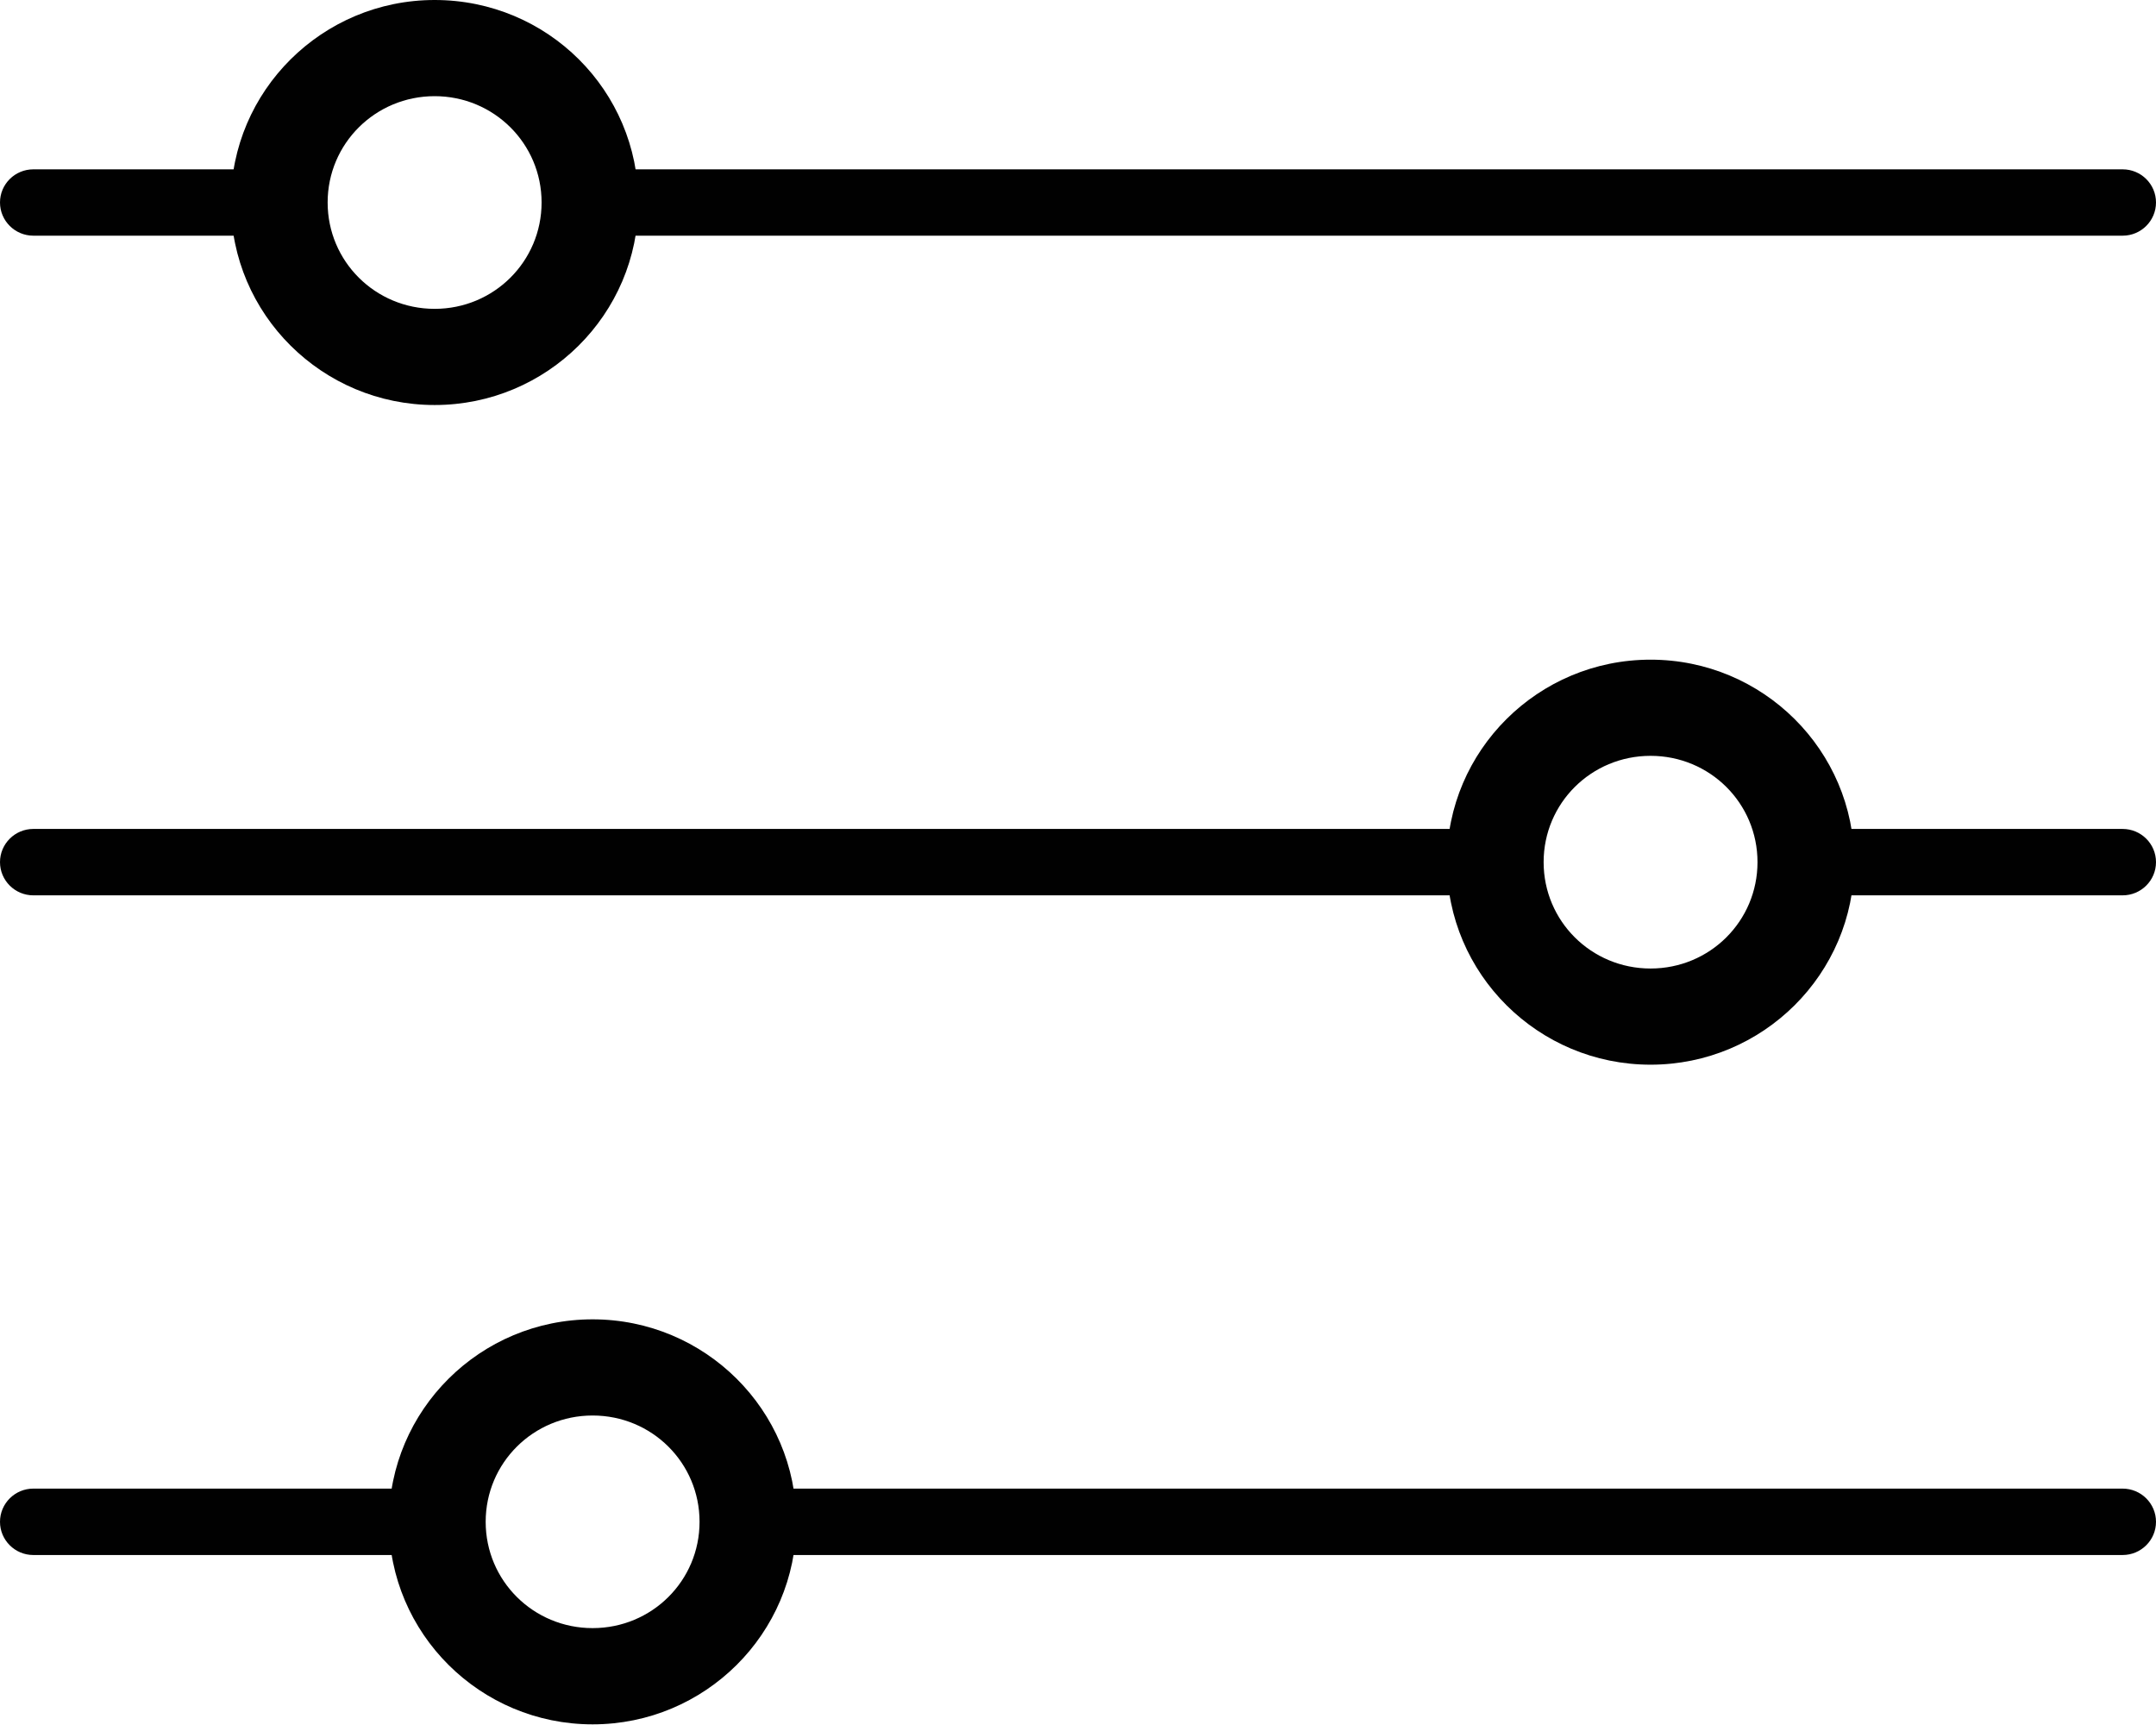
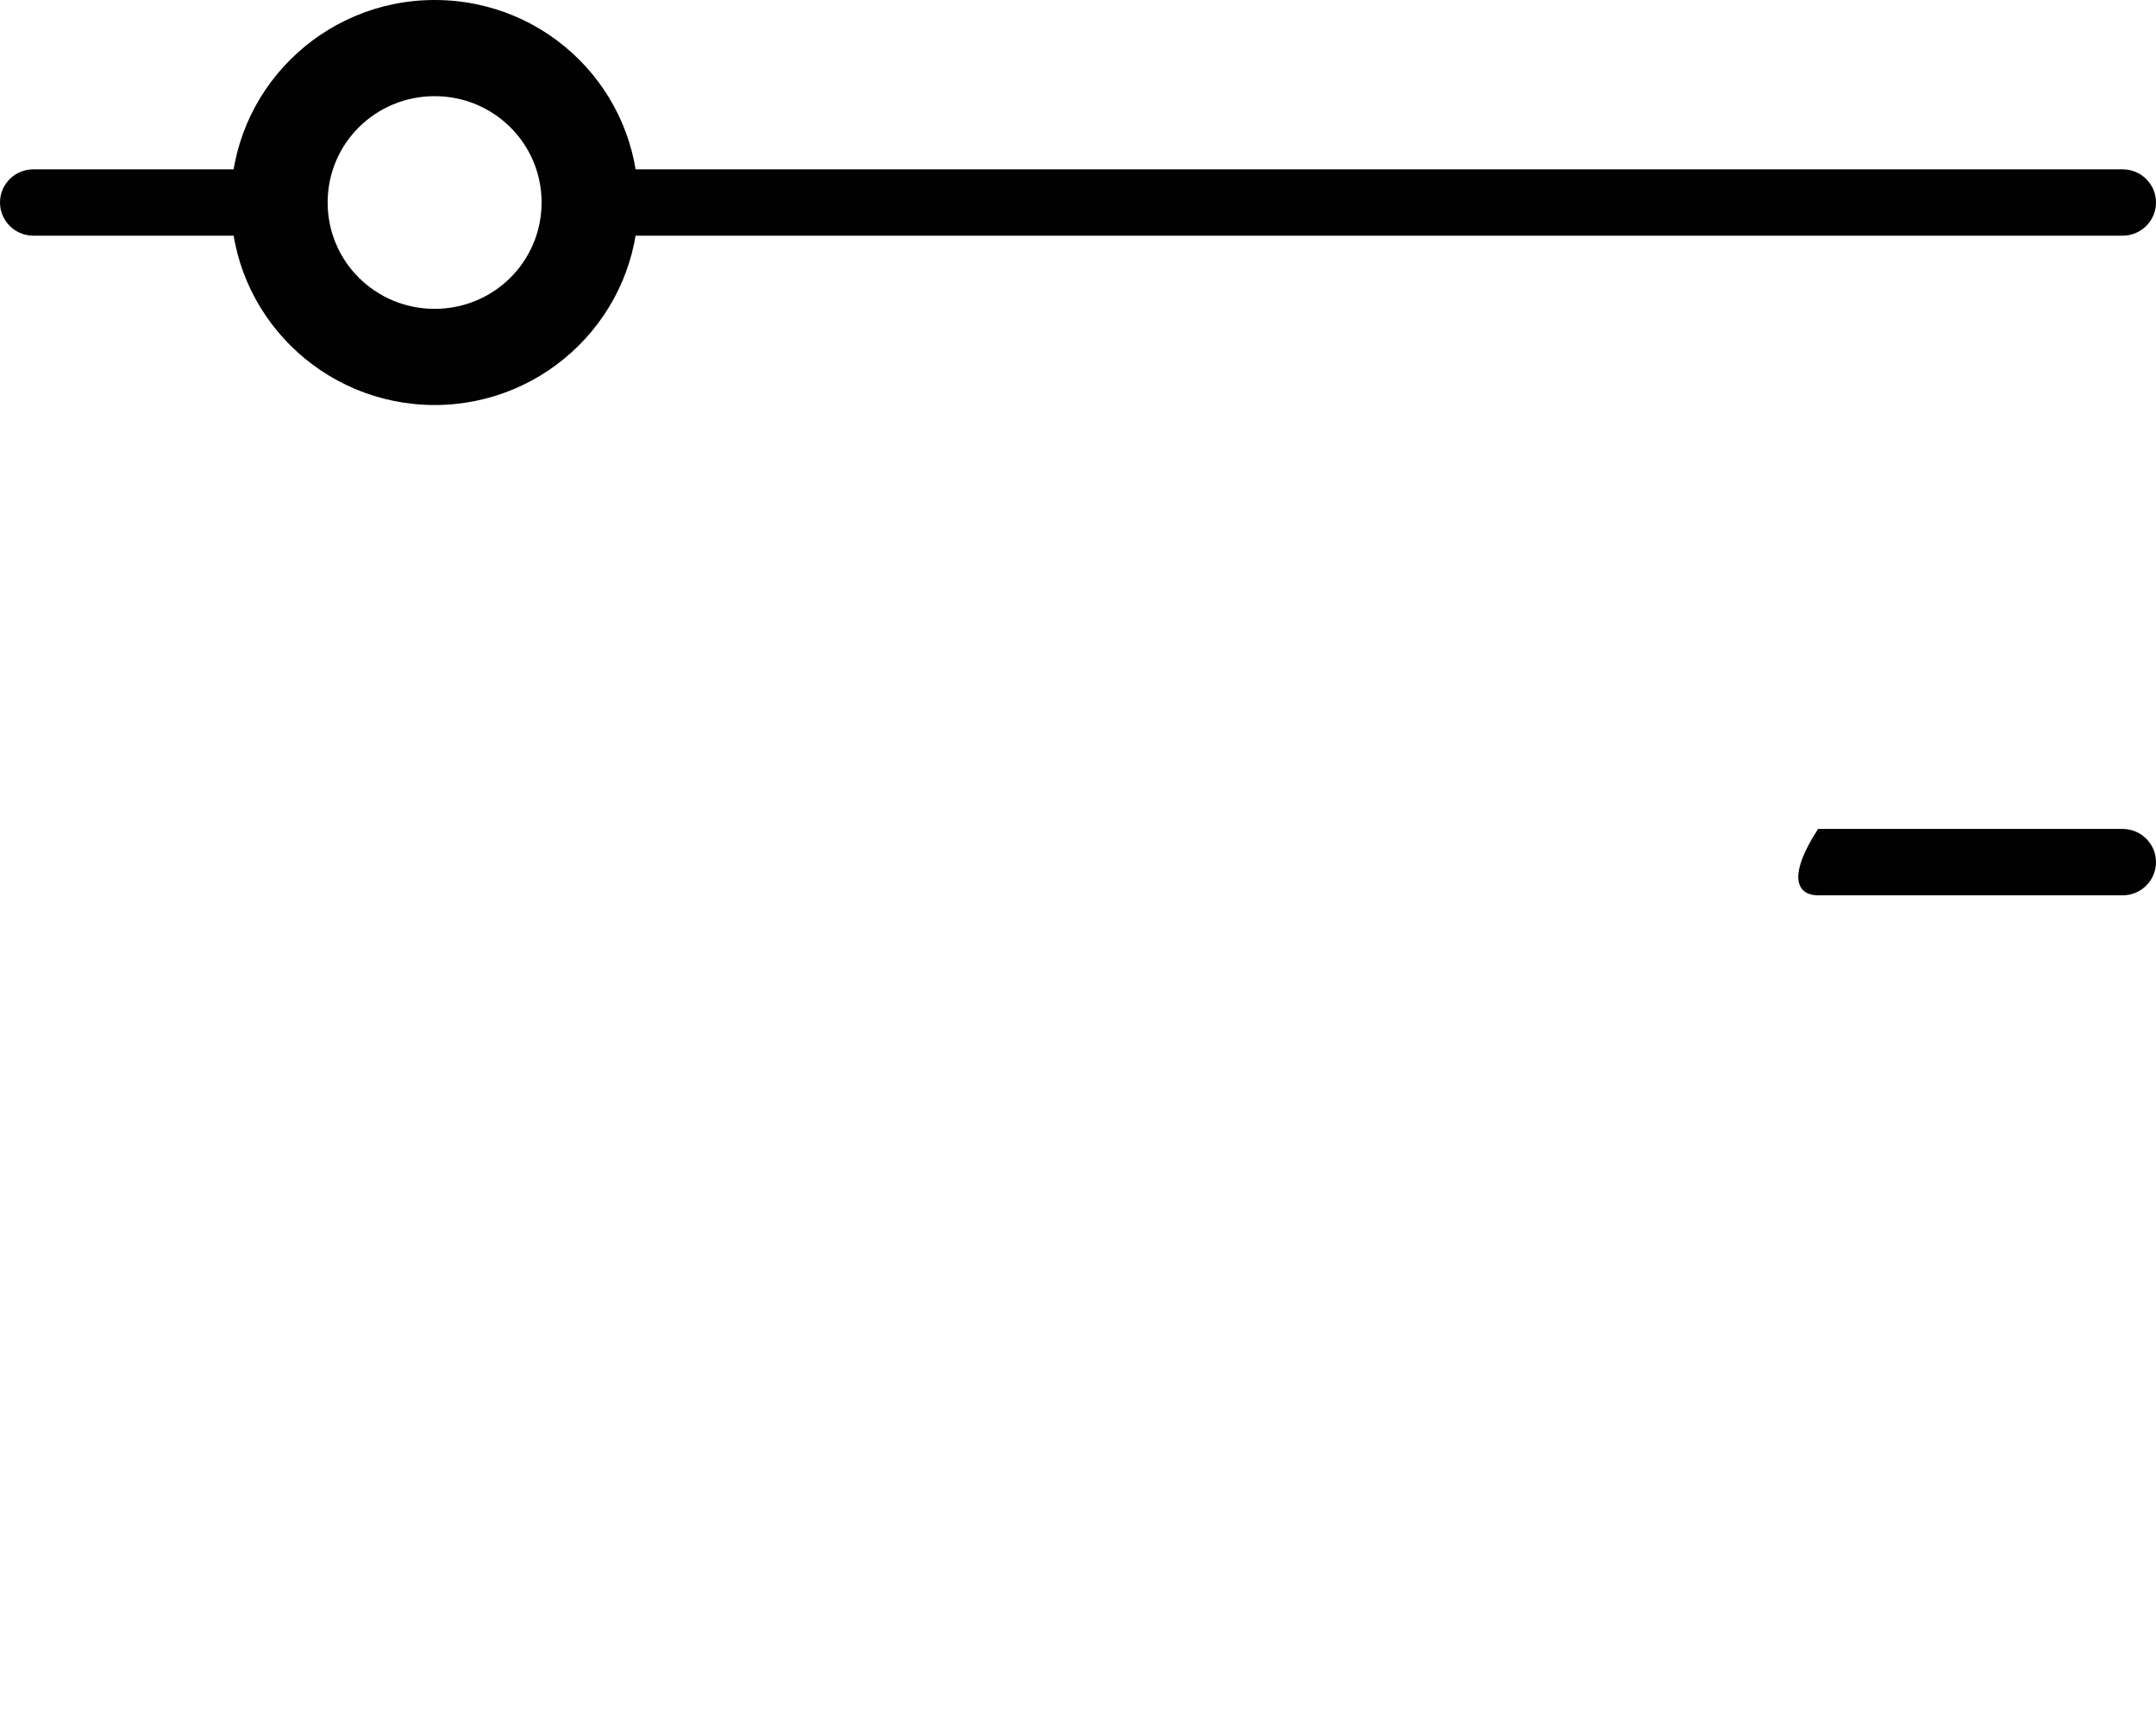
<svg xmlns="http://www.w3.org/2000/svg" width="30" height="24" viewBox="0 0 30 24" fill="none">
  <g clip-path="url(#clip0_1969_12542)">
    <path d="M3.943 2.356H0.464C0.208 2.356 0 2.562 0 2.817C0 3.072 0.208 3.279 0.464 3.279H3.943C4.2 3.279 4.408 3.072 4.408 2.817C4.408 2.562 4.2 2.356 3.943 2.356Z" fill="#010101" />
-     <path d="M20.853 11.533H0.464C0.208 11.533 0 11.74 0 11.995C0 12.25 0.208 12.457 0.464 12.457H20.853C21.11 12.457 21.317 12.25 21.317 11.995C21.317 11.74 21.11 11.533 20.853 11.533Z" fill="#010101" />
-     <path d="M29.535 11.533H25.298C25.042 11.533 24.834 11.74 24.834 11.995C24.834 12.25 25.042 12.457 25.298 12.457H29.535C29.792 12.457 30 12.25 30 11.995C30 11.74 29.792 11.533 29.535 11.533Z" fill="#010101" />
+     <path d="M29.535 11.533H25.298C24.834 12.25 25.042 12.457 25.298 12.457H29.535C29.792 12.457 30 12.25 30 11.995C30 11.74 29.792 11.533 29.535 11.533Z" fill="#010101" />
    <path d="M29.536 2.356H8.711C8.455 2.356 8.247 2.562 8.247 2.817C8.247 3.072 8.455 3.279 8.711 3.279H29.536C29.792 3.279 30 3.072 30 2.817C30 2.562 29.792 2.356 29.536 2.356Z" fill="#010101" />
    <path d="M6.048 0C4.484 0 3.213 1.263 3.213 2.817C3.213 4.372 4.484 5.635 6.048 5.635C7.611 5.635 8.882 4.372 8.882 2.817C8.882 1.263 7.621 0 6.048 0ZM6.048 4.297C5.223 4.297 4.559 3.637 4.559 2.817C4.559 1.998 5.223 1.338 6.048 1.338C6.872 1.338 7.536 1.998 7.536 2.817C7.536 3.637 6.872 4.297 6.048 4.297Z" fill="#010101" />
-     <path d="M5.924 20.711H0.464C0.208 20.711 0 20.918 0 21.173C0 21.428 0.208 21.635 0.464 21.635H5.924C6.181 21.635 6.389 21.428 6.389 21.173C6.389 20.918 6.181 20.711 5.924 20.711Z" fill="#010101" />
-     <path d="M29.535 20.711H10.54C10.284 20.711 10.076 20.918 10.076 21.173C10.076 21.428 10.284 21.635 10.54 21.635H29.535C29.792 21.635 30 21.428 30 21.173C30 20.918 29.792 20.711 29.535 20.711Z" fill="#010101" />
-     <path d="M8.246 18.356C6.682 18.356 5.412 19.618 5.412 21.173C5.412 22.728 6.682 23.991 8.246 23.991C9.81 23.991 11.08 22.728 11.08 21.173C11.08 19.618 9.81 18.356 8.246 18.356ZM8.246 22.652C7.422 22.652 6.758 21.993 6.758 21.173C6.758 20.353 7.422 19.694 8.246 19.694C9.071 19.694 9.734 20.353 9.734 21.173C9.734 21.993 9.071 22.652 8.246 22.652Z" fill="#010101" />
-     <path d="M22.967 9.178C21.403 9.178 20.133 10.44 20.133 11.995C20.133 13.55 21.403 14.813 22.967 14.813C24.531 14.813 25.801 13.55 25.801 11.995C25.801 10.44 24.531 9.178 22.967 9.178ZM22.967 13.475C22.142 13.475 21.479 12.815 21.479 11.995C21.479 11.175 22.142 10.516 22.967 10.516C23.792 10.516 24.455 11.175 24.455 11.995C24.455 12.815 23.792 13.475 22.967 13.475Z" fill="#010101" />
  </g>
  <defs>
    <clipPath id="clip0_1969_12542">
      <rect width="30" height="24" fill="white" />
    </clipPath>
  </defs>
</svg>